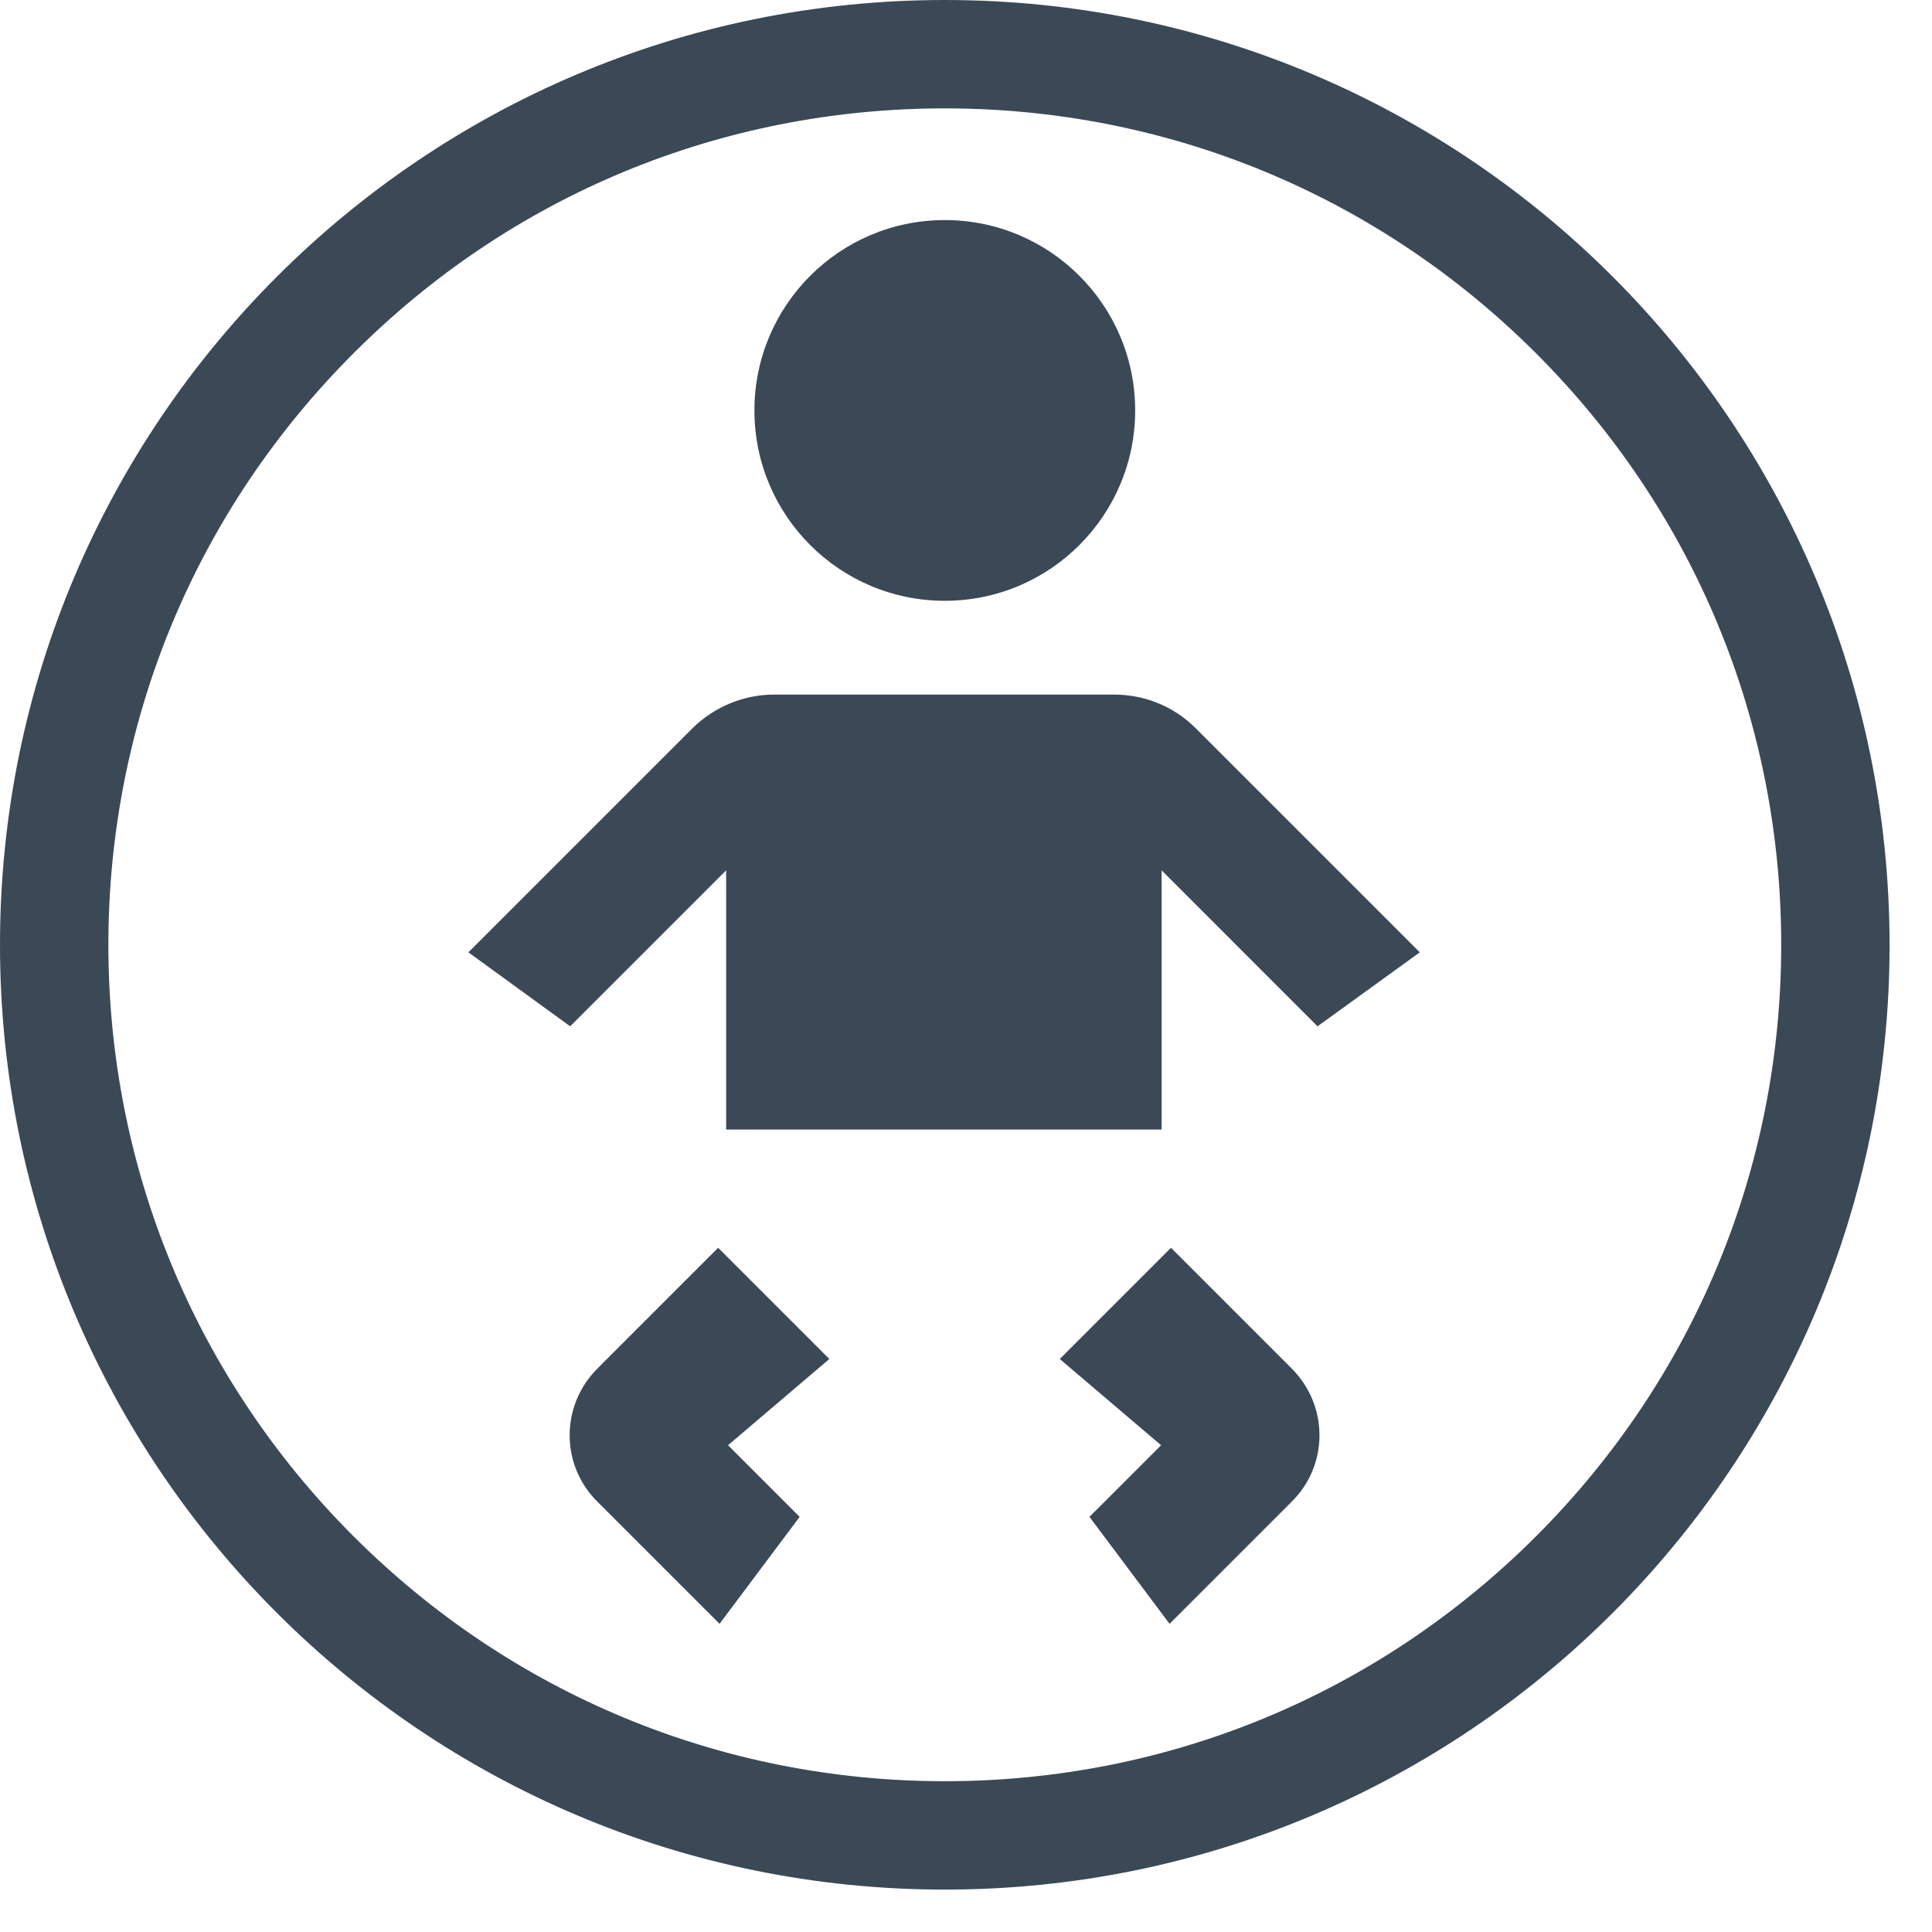
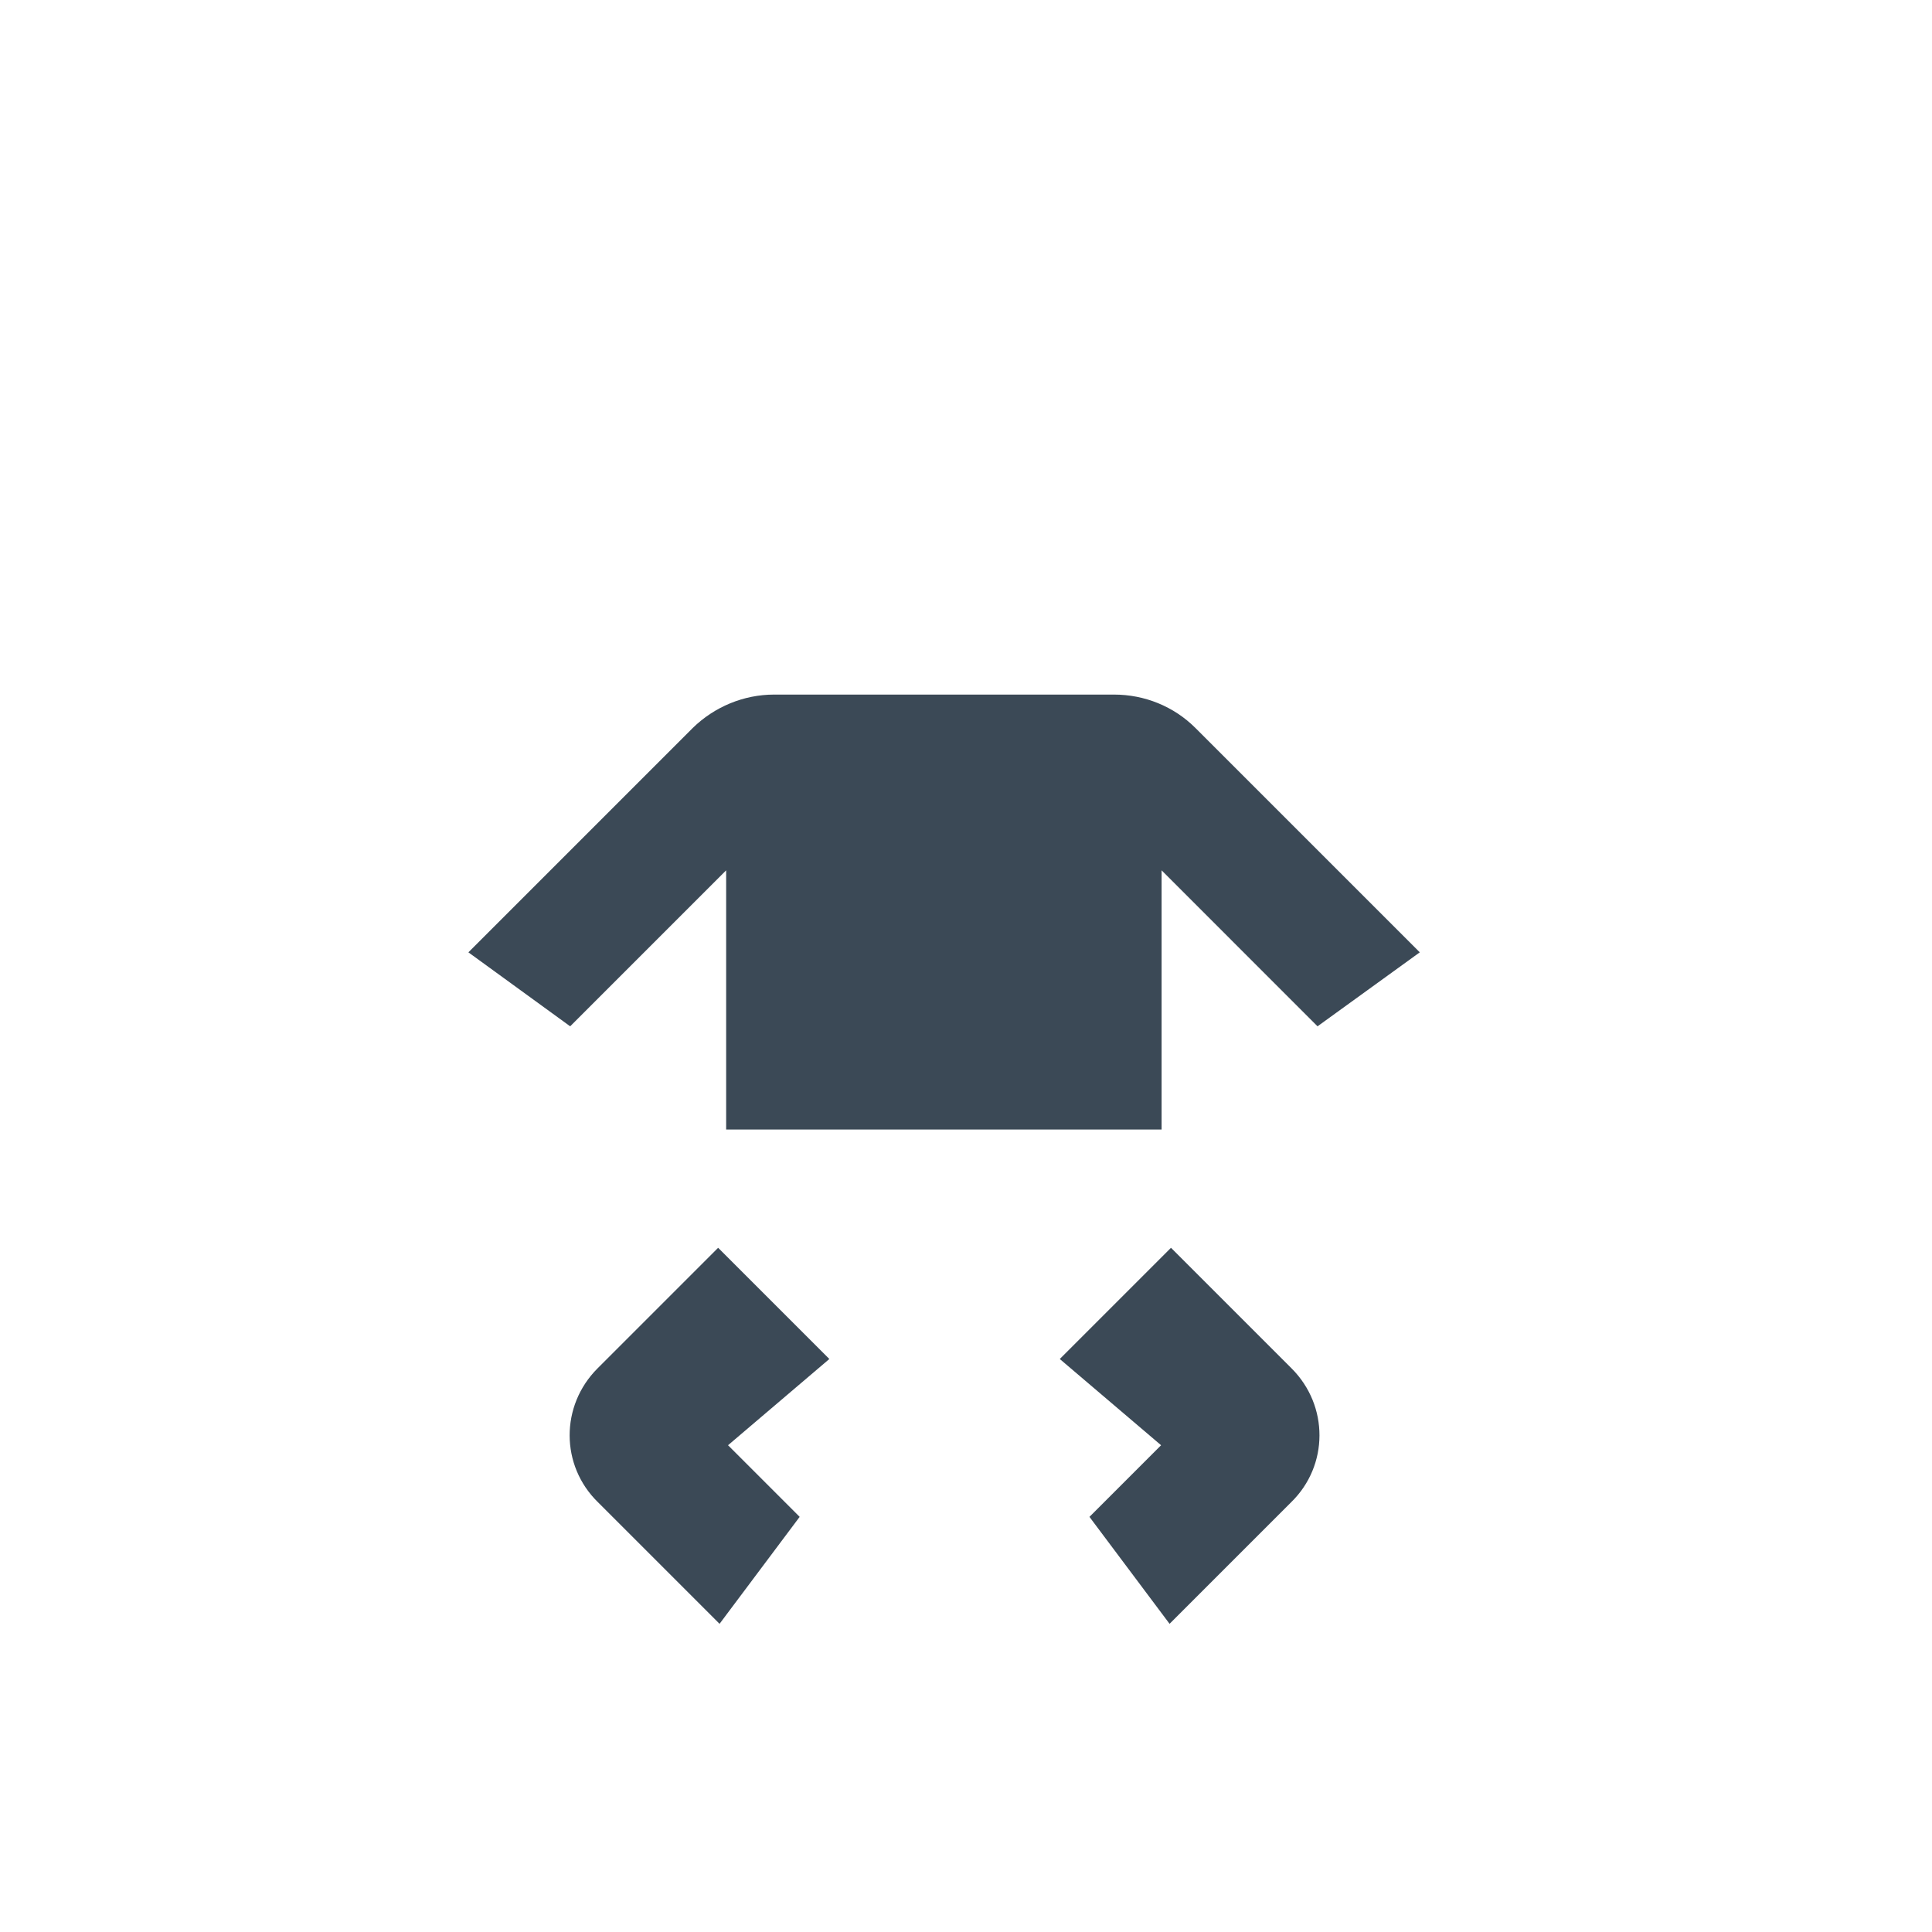
<svg xmlns="http://www.w3.org/2000/svg" width="41" height="41" viewBox="0 0 41 41" fill="none">
-   <path d="M20.05 2.3C24.79 2.3 29.25 4.15 32.6 7.5C35.95 10.85 37.8 15.31 37.8 20.05C37.8 24.79 35.95 29.25 32.6 32.6C29.25 35.95 24.79 37.8 20.05 37.8C15.31 37.8 10.85 35.95 7.5 32.6C4.15 29.25 2.3 24.79 2.3 20.05C2.3 15.31 4.15 10.85 7.5 7.5C10.85 4.14 15.31 2.3 20.05 2.3ZM20.05 0C8.98 0 0 8.98 0 20.05C0 31.12 8.98 40.1 20.05 40.1C31.12 40.1 40.1 31.12 40.1 20.05C40.09 8.97 31.12 0 20.05 0Z" fill="#3B4956" />
-   <path d="M20.05 12.75C22.281 12.75 24.09 10.941 24.09 8.71C24.09 6.479 22.281 4.67 20.05 4.67C17.819 4.67 16.01 6.479 16.01 8.71C16.01 10.941 17.819 12.75 20.05 12.75Z" fill="#3B4956" />
  <path d="M27.41 29.04L24.85 26.48L22.49 28.84L24.64 30.67L23.12 32.19L24.82 34.46L27.4 31.88C28.2 31.1 28.2 29.83 27.41 29.04Z" fill="#3B4956" />
  <path d="M12.68 29.04L15.24 26.48L17.6 28.84L15.45 30.67L16.97 32.19L15.27 34.46L12.69 31.88C11.89 31.1 11.89 29.83 12.68 29.04Z" fill="#3B4956" />
  <path d="M30.13 20.21L25.37 15.45C24.91 14.99 24.29 14.74 23.64 14.74H16.43C15.78 14.74 15.16 15 14.7 15.45L9.94 20.21L12.1 21.78L15.41 18.47V23.97H24.651V18.47L27.96 21.78L30.13 20.21Z" fill="#3B4956" />
</svg>